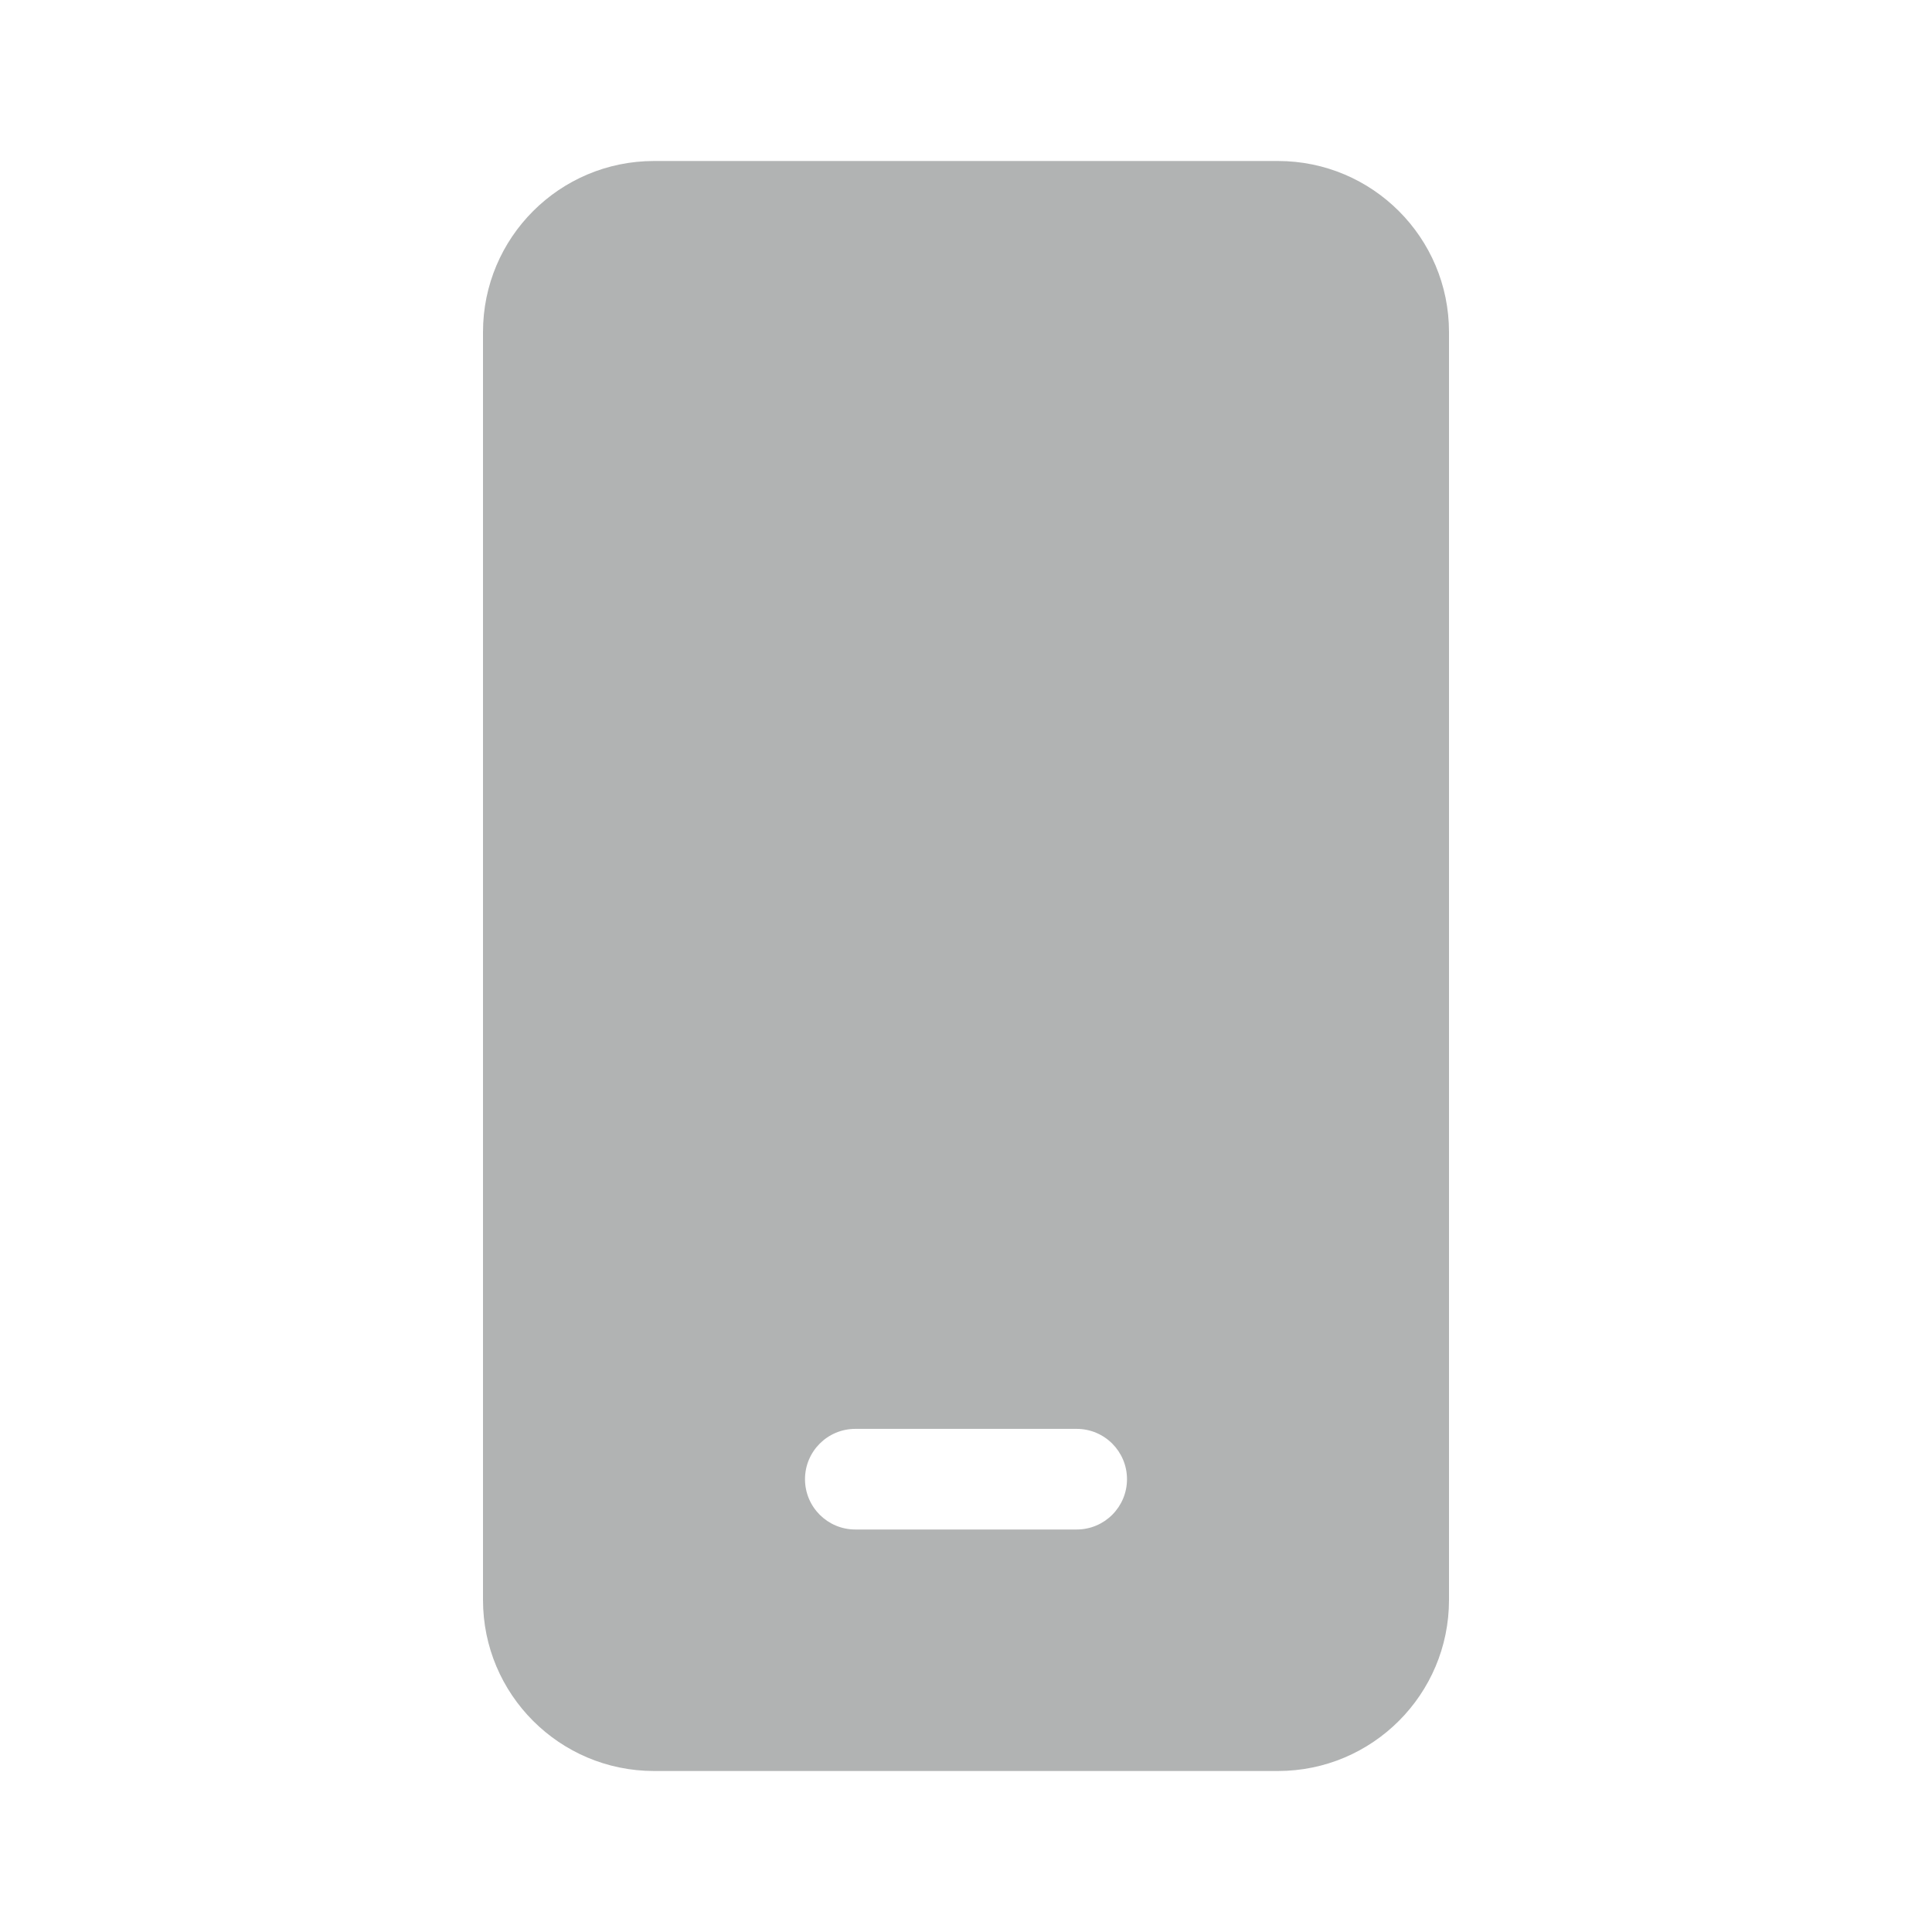
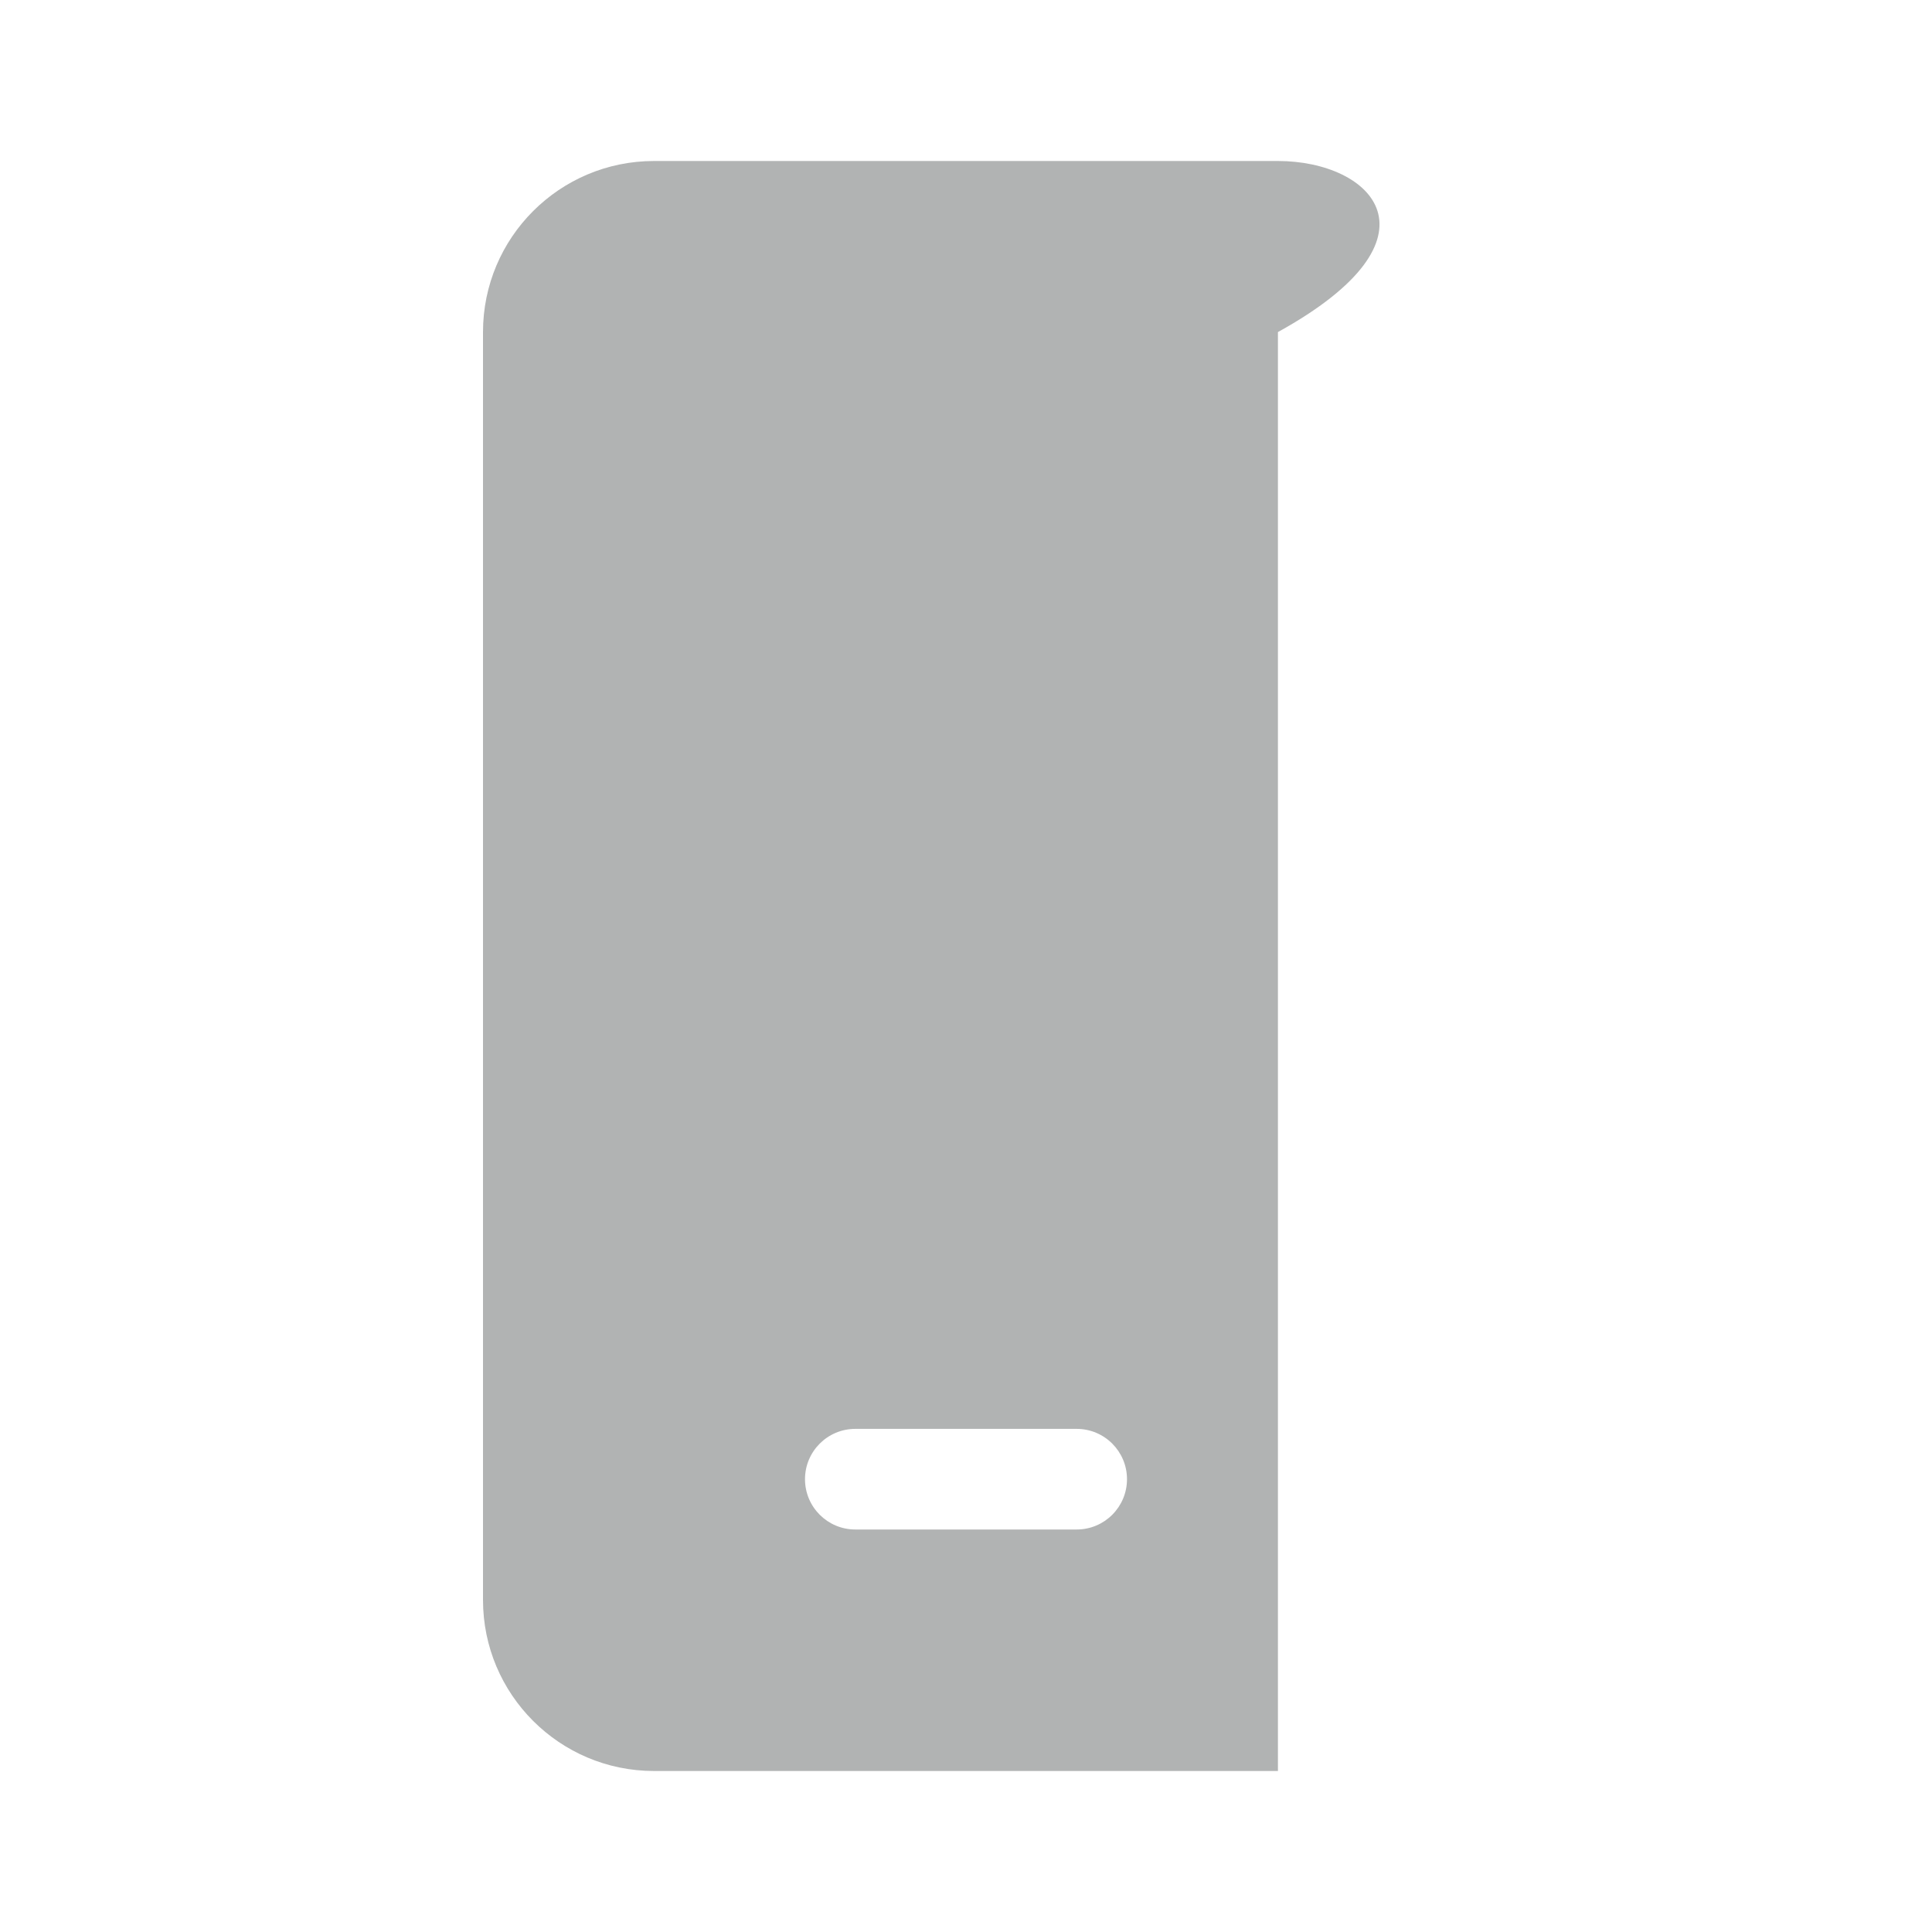
<svg xmlns="http://www.w3.org/2000/svg" width="48" height="48" viewBox="0 0 48 48" fill="none">
-   <path d="M16.25 4C13.903 4 12 5.903 12 8.25V39.75C12 42.097 13.903 44 16.25 44H31.75C34.097 44 36 42.097 36 39.75V8.25C36 5.903 34.097 4 31.75 4H16.25ZM21.25 35.5H26.75C27.44 35.5 28 36.06 28 36.75C28 37.44 27.44 38 26.75 38H21.25C20.56 38 20 37.44 20 36.75C20 36.06 20.56 35.5 21.25 35.5Z" fill="#B1B3B3" />
+   <path d="M16.25 4C13.903 4 12 5.903 12 8.25V39.75C12 42.097 13.903 44 16.25 44H31.75V8.25C36 5.903 34.097 4 31.75 4H16.25ZM21.25 35.5H26.75C27.44 35.5 28 36.06 28 36.75C28 37.44 27.44 38 26.75 38H21.25C20.56 38 20 37.44 20 36.75C20 36.06 20.56 35.5 21.25 35.5Z" fill="#B1B3B3" />
</svg>